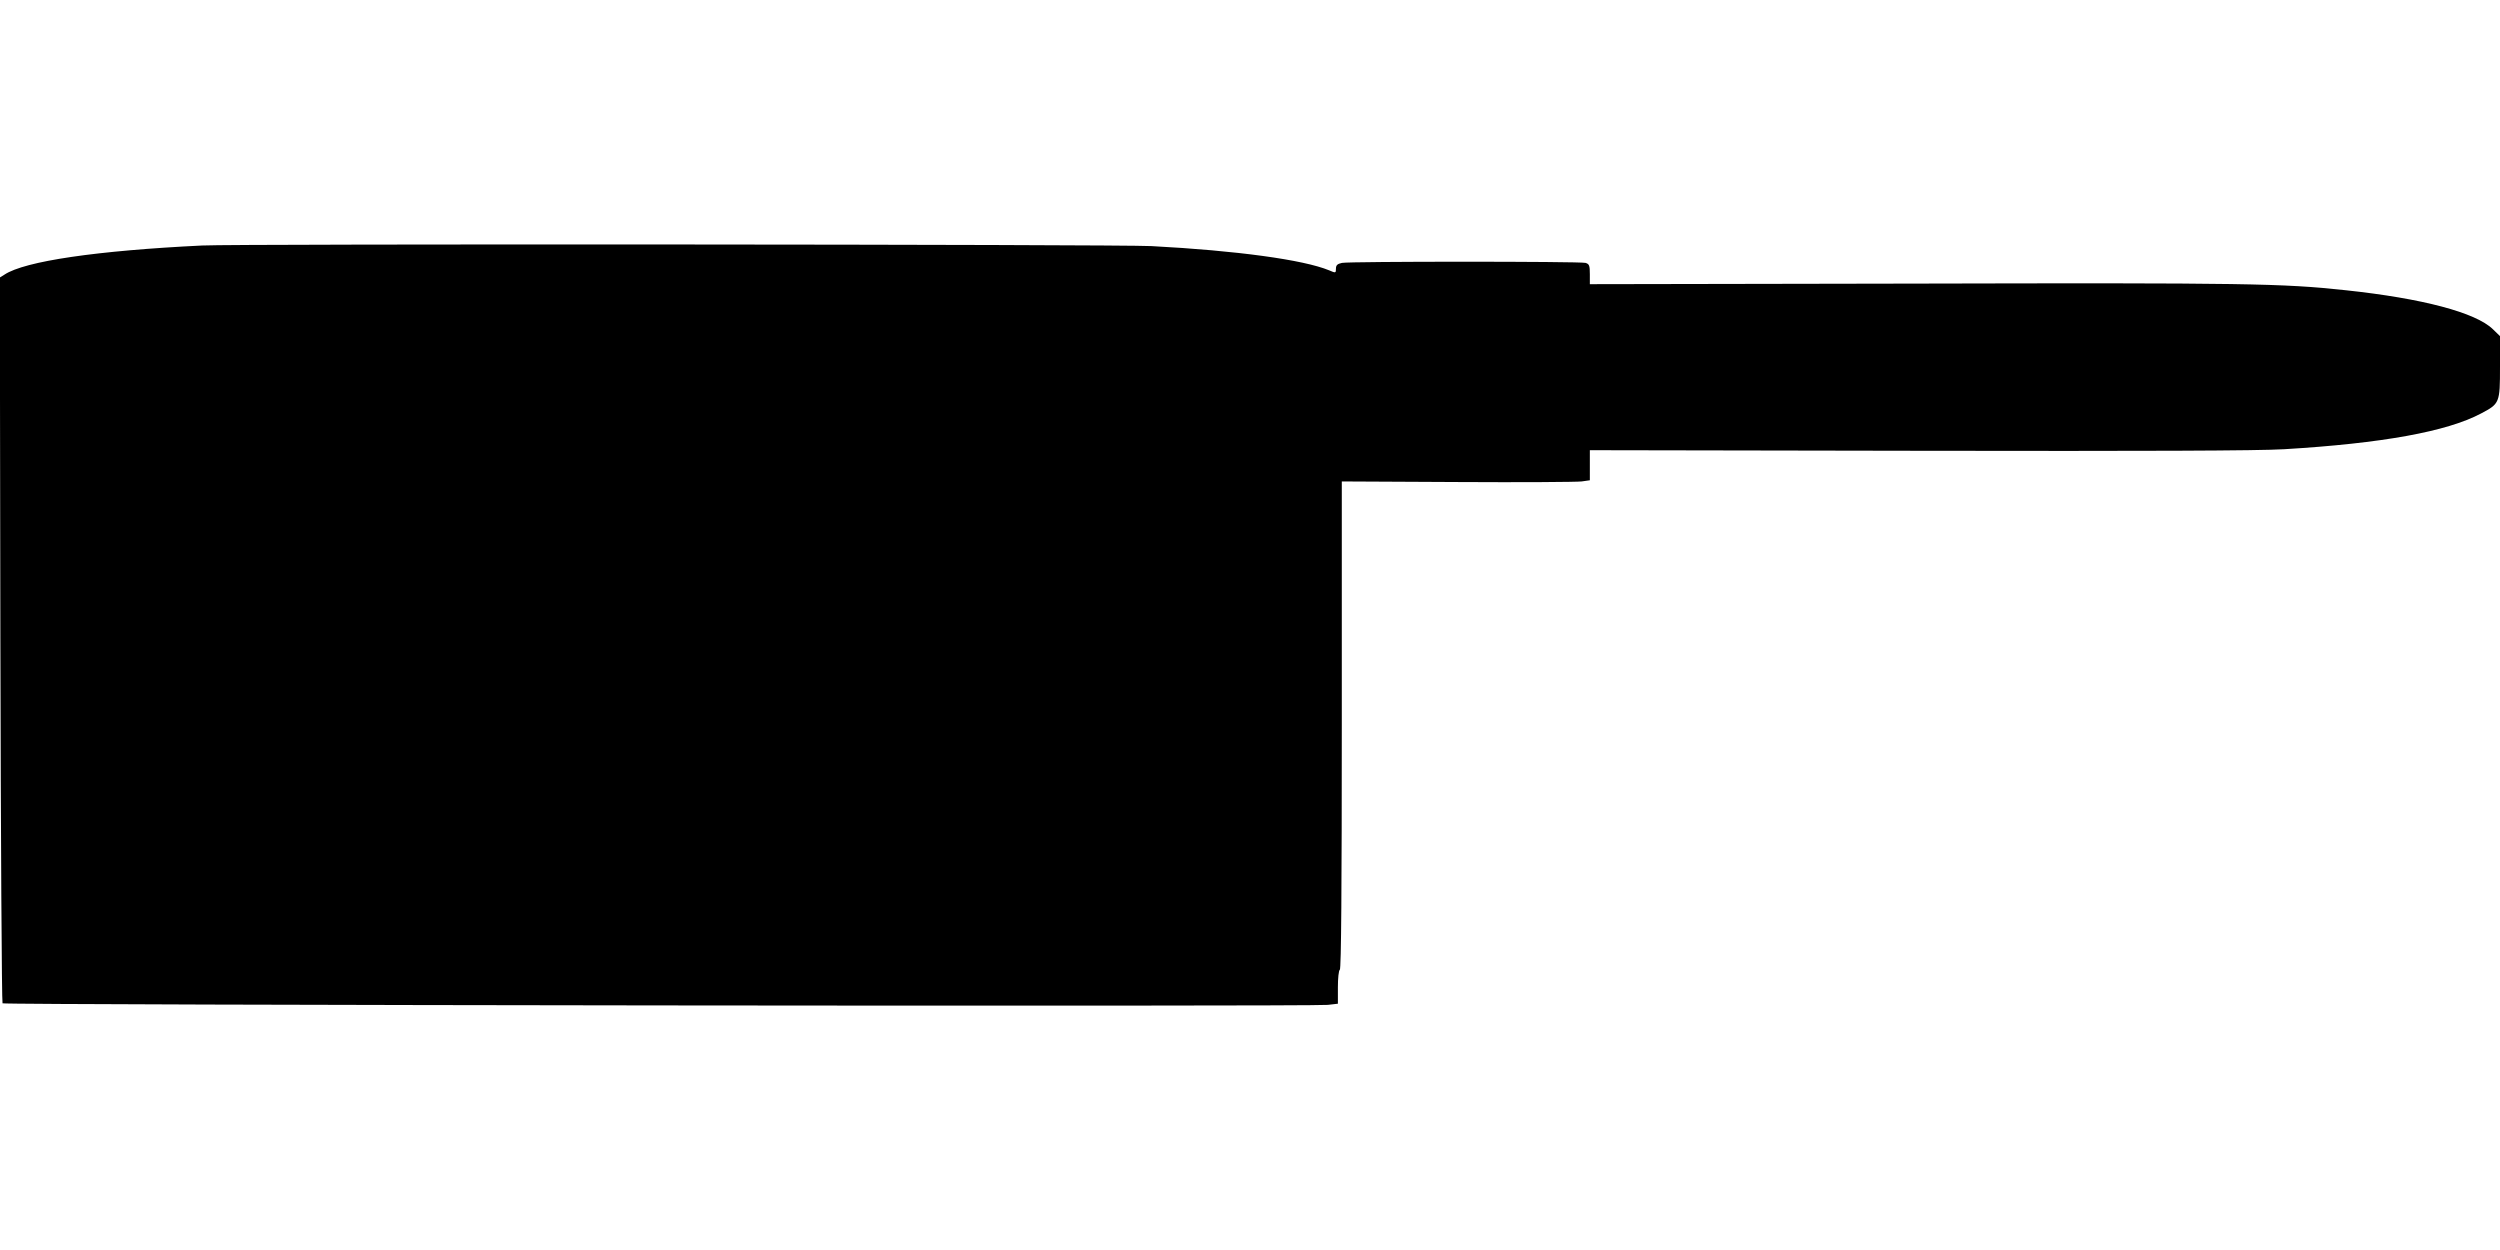
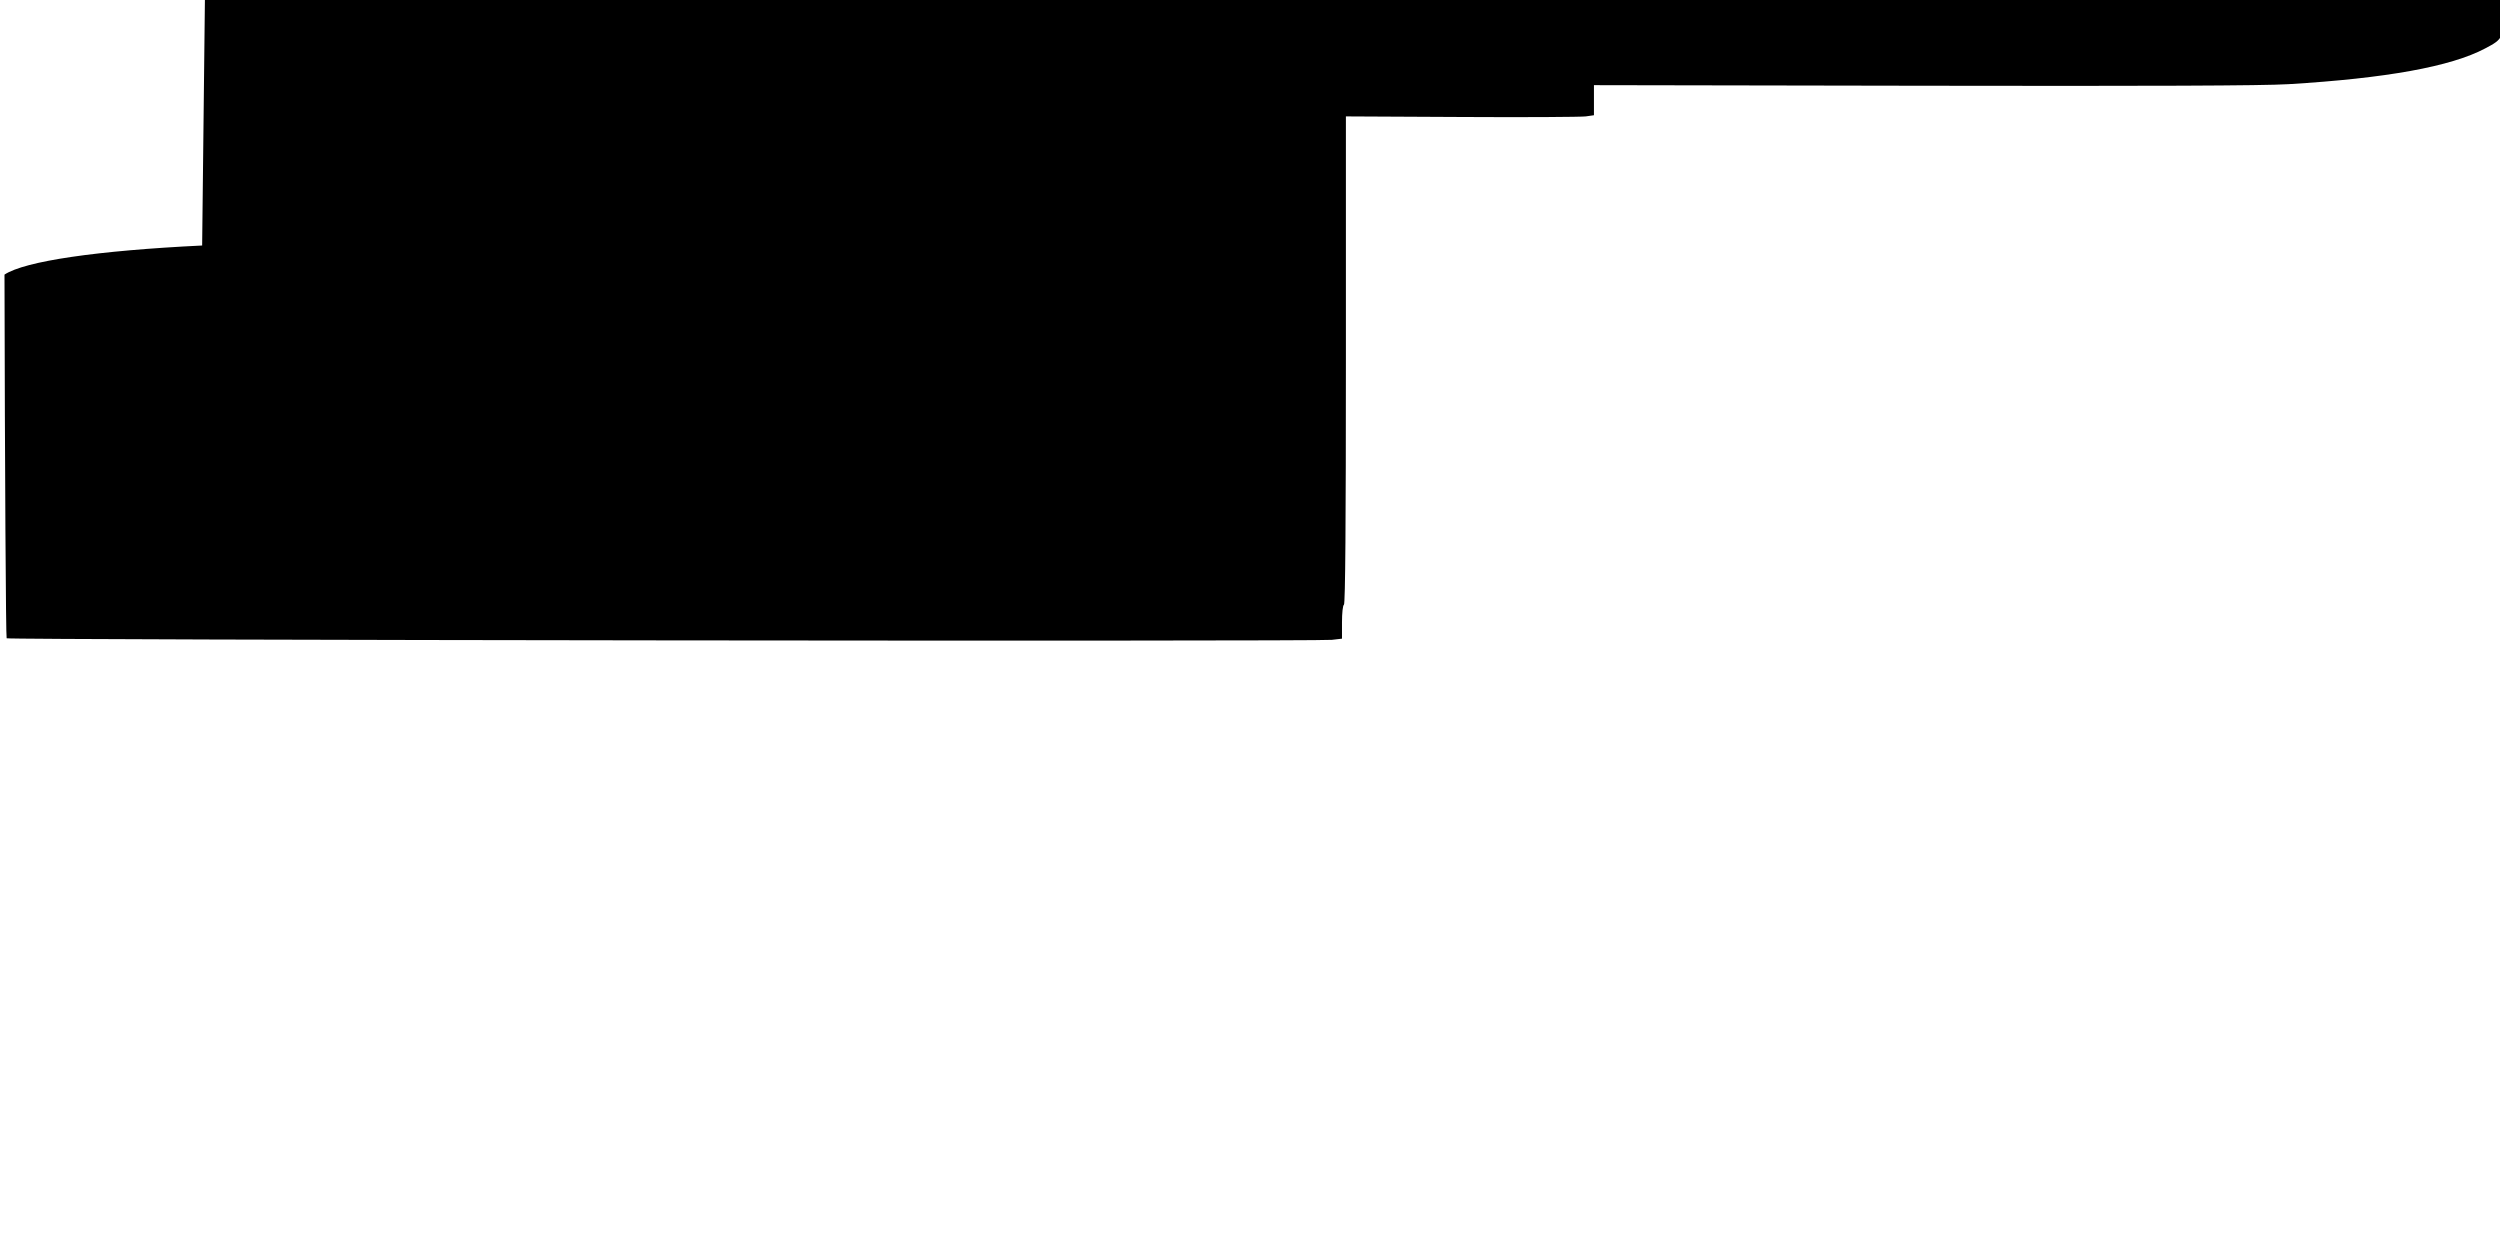
<svg xmlns="http://www.w3.org/2000/svg" version="1.0" width="1280pt" height="640pt" viewBox="0 0 1280 640" preserveAspectRatio="xMidYMid meet">
  <g transform="translate(0,640) scale(0.1,-0.1)" fill="#000000" stroke="none">
-     <path d="M1035 5143 c-538 -26 -908 -80 -1012 -149 l-24 -15 3 -1854 c2 -1019 7 -1857 11 -1862 10 -9 6704 -17 6785 -8 l52 6 0 84 c0 46 4 87 10 90 7 4 10 433 10 1253 l0 1247 592 -3 c326 -2 612 0 636 3 l42 6 0 77 0 77 1682 -3 c1169 -2 1741 0 1873 8 501 30 833 90 1008 183 95 50 97 54 97 238 l0 158 -36 35 c-88 86 -361 158 -754 200 -322 35 -512 38 -2203 34 l-1667 -3 0 51 c0 45 -3 52 -22 58 -30 8 -1207 8 -1247 0 -24 -5 -31 -12 -31 -30 0 -22 -1 -23 -35 -8 -131 54 -473 101 -910 124 -167 9 -4686 12 -4860 3z" />
+     <path d="M1035 5143 c-538 -26 -908 -80 -1012 -149 c2 -1019 7 -1857 11 -1862 10 -9 6704 -17 6785 -8 l52 6 0 84 c0 46 4 87 10 90 7 4 10 433 10 1253 l0 1247 592 -3 c326 -2 612 0 636 3 l42 6 0 77 0 77 1682 -3 c1169 -2 1741 0 1873 8 501 30 833 90 1008 183 95 50 97 54 97 238 l0 158 -36 35 c-88 86 -361 158 -754 200 -322 35 -512 38 -2203 34 l-1667 -3 0 51 c0 45 -3 52 -22 58 -30 8 -1207 8 -1247 0 -24 -5 -31 -12 -31 -30 0 -22 -1 -23 -35 -8 -131 54 -473 101 -910 124 -167 9 -4686 12 -4860 3z" />
  </g>
</svg>